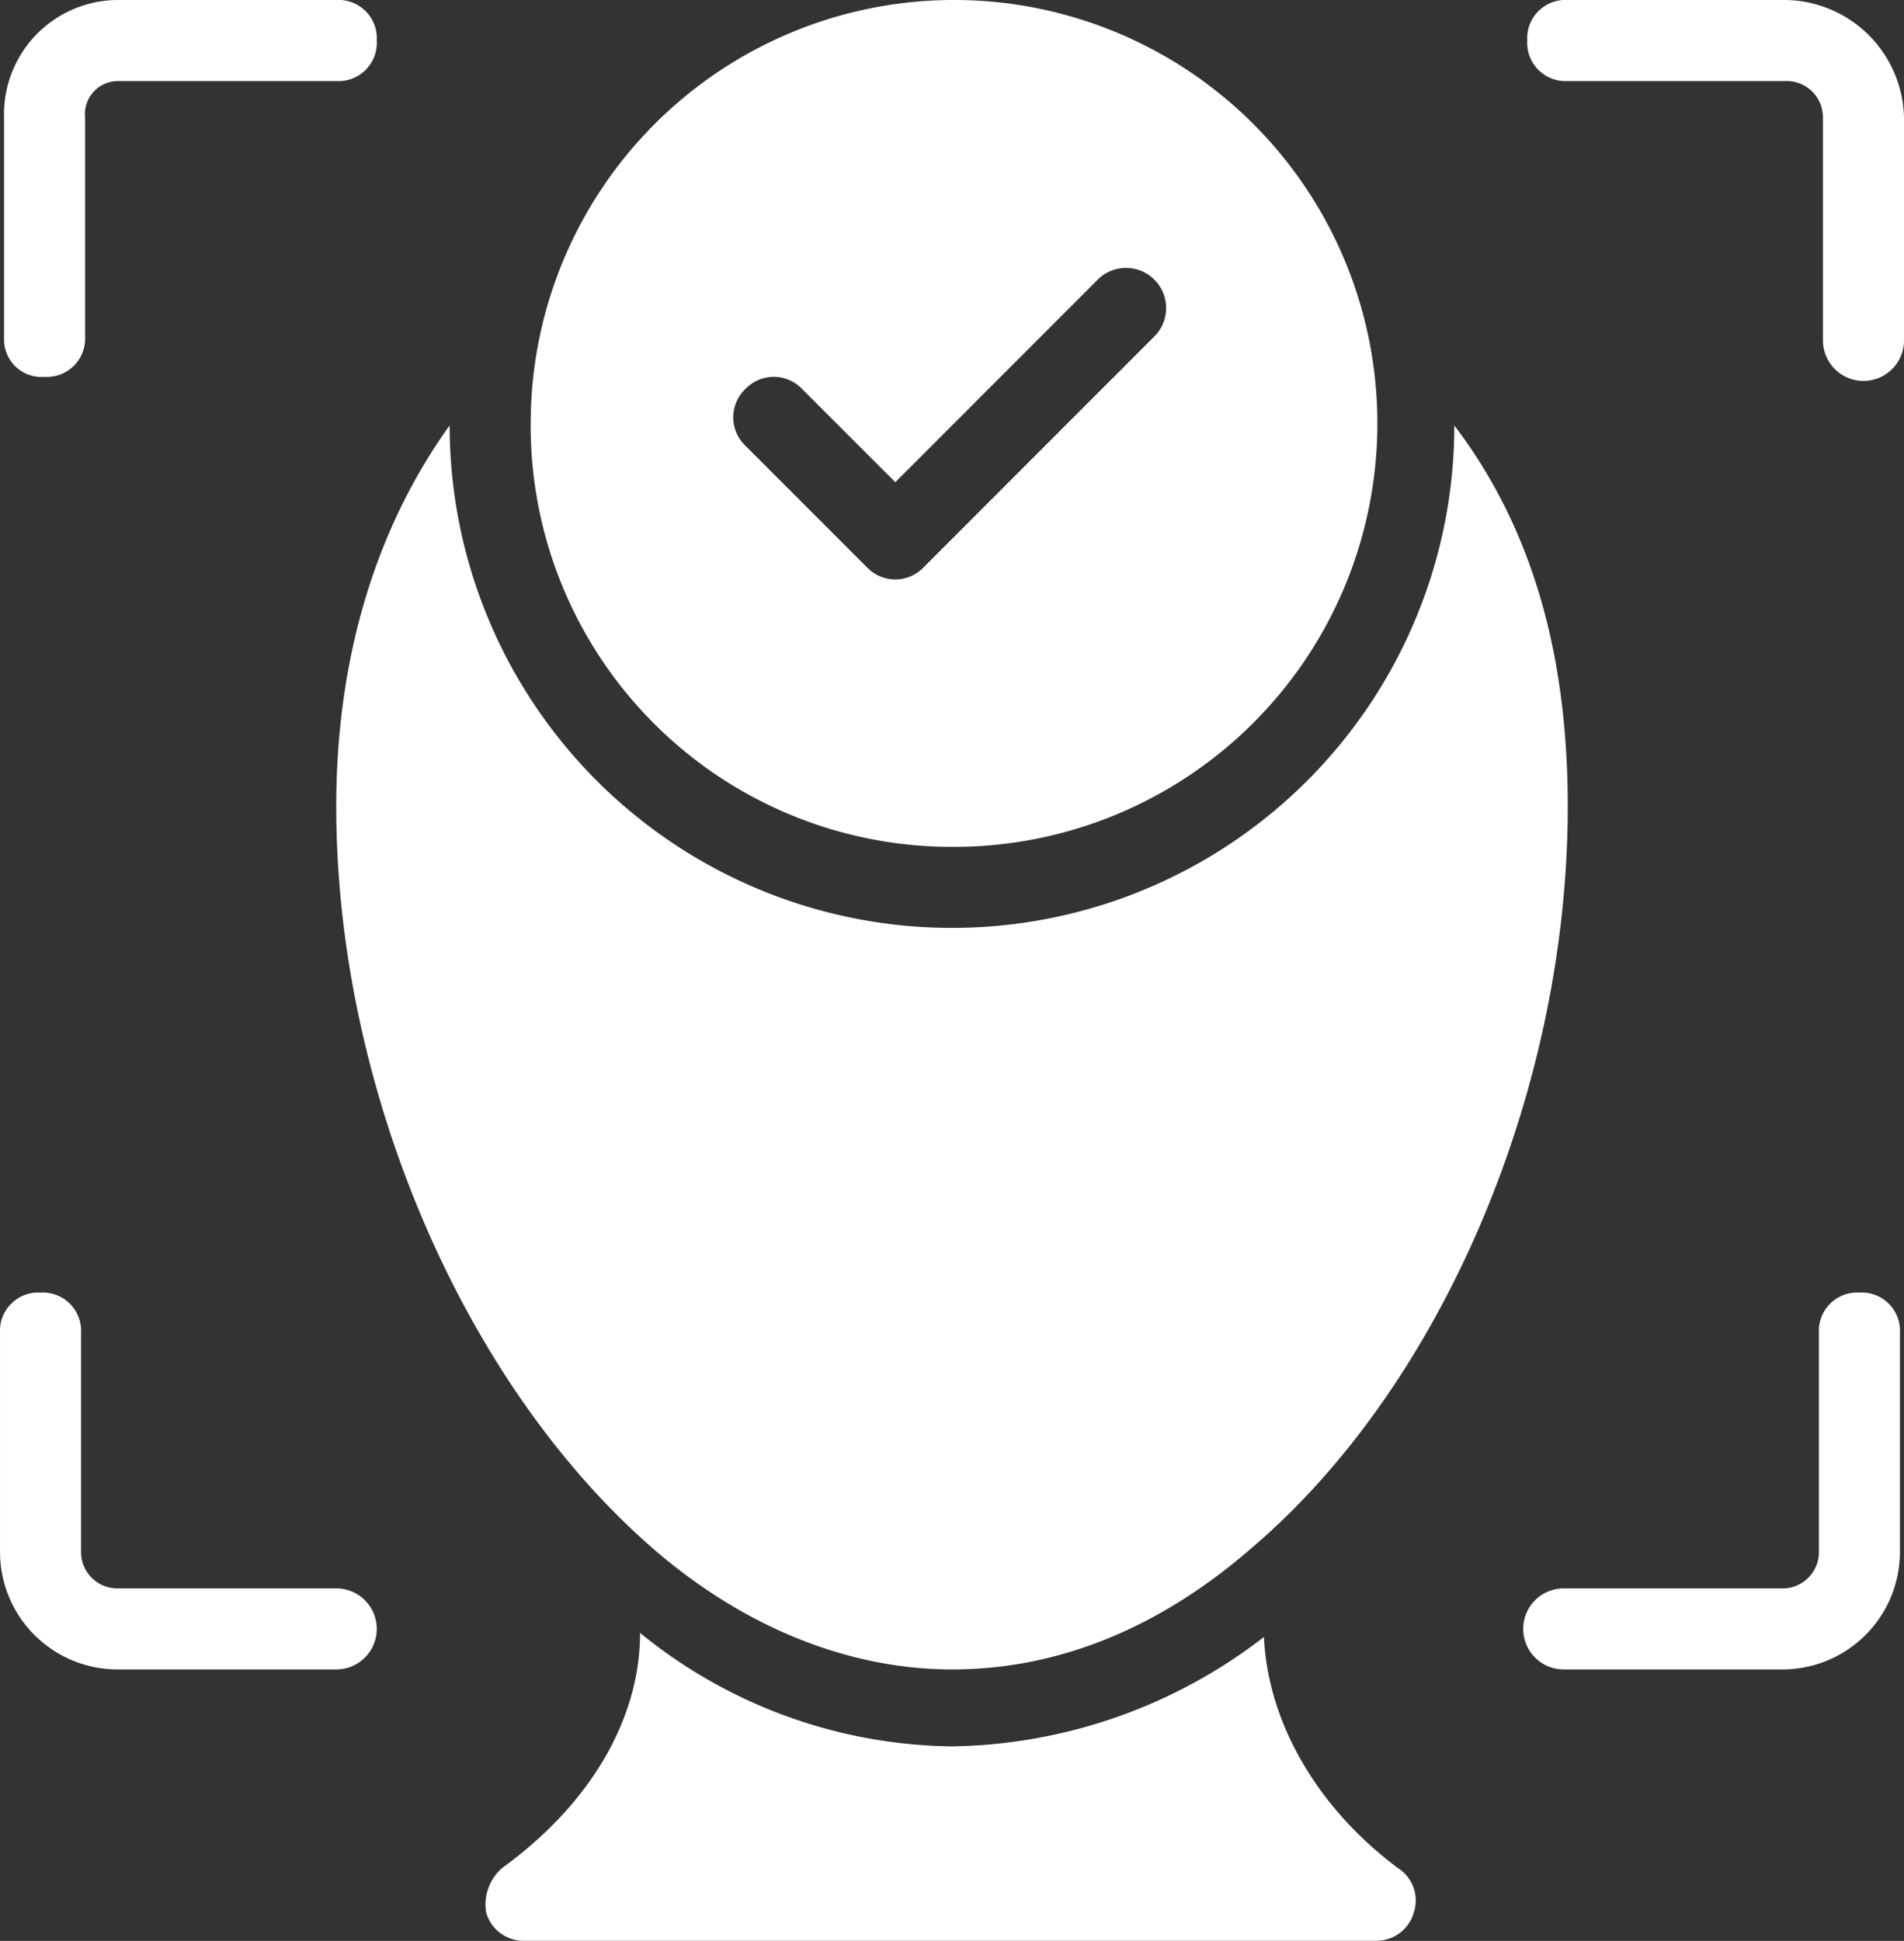
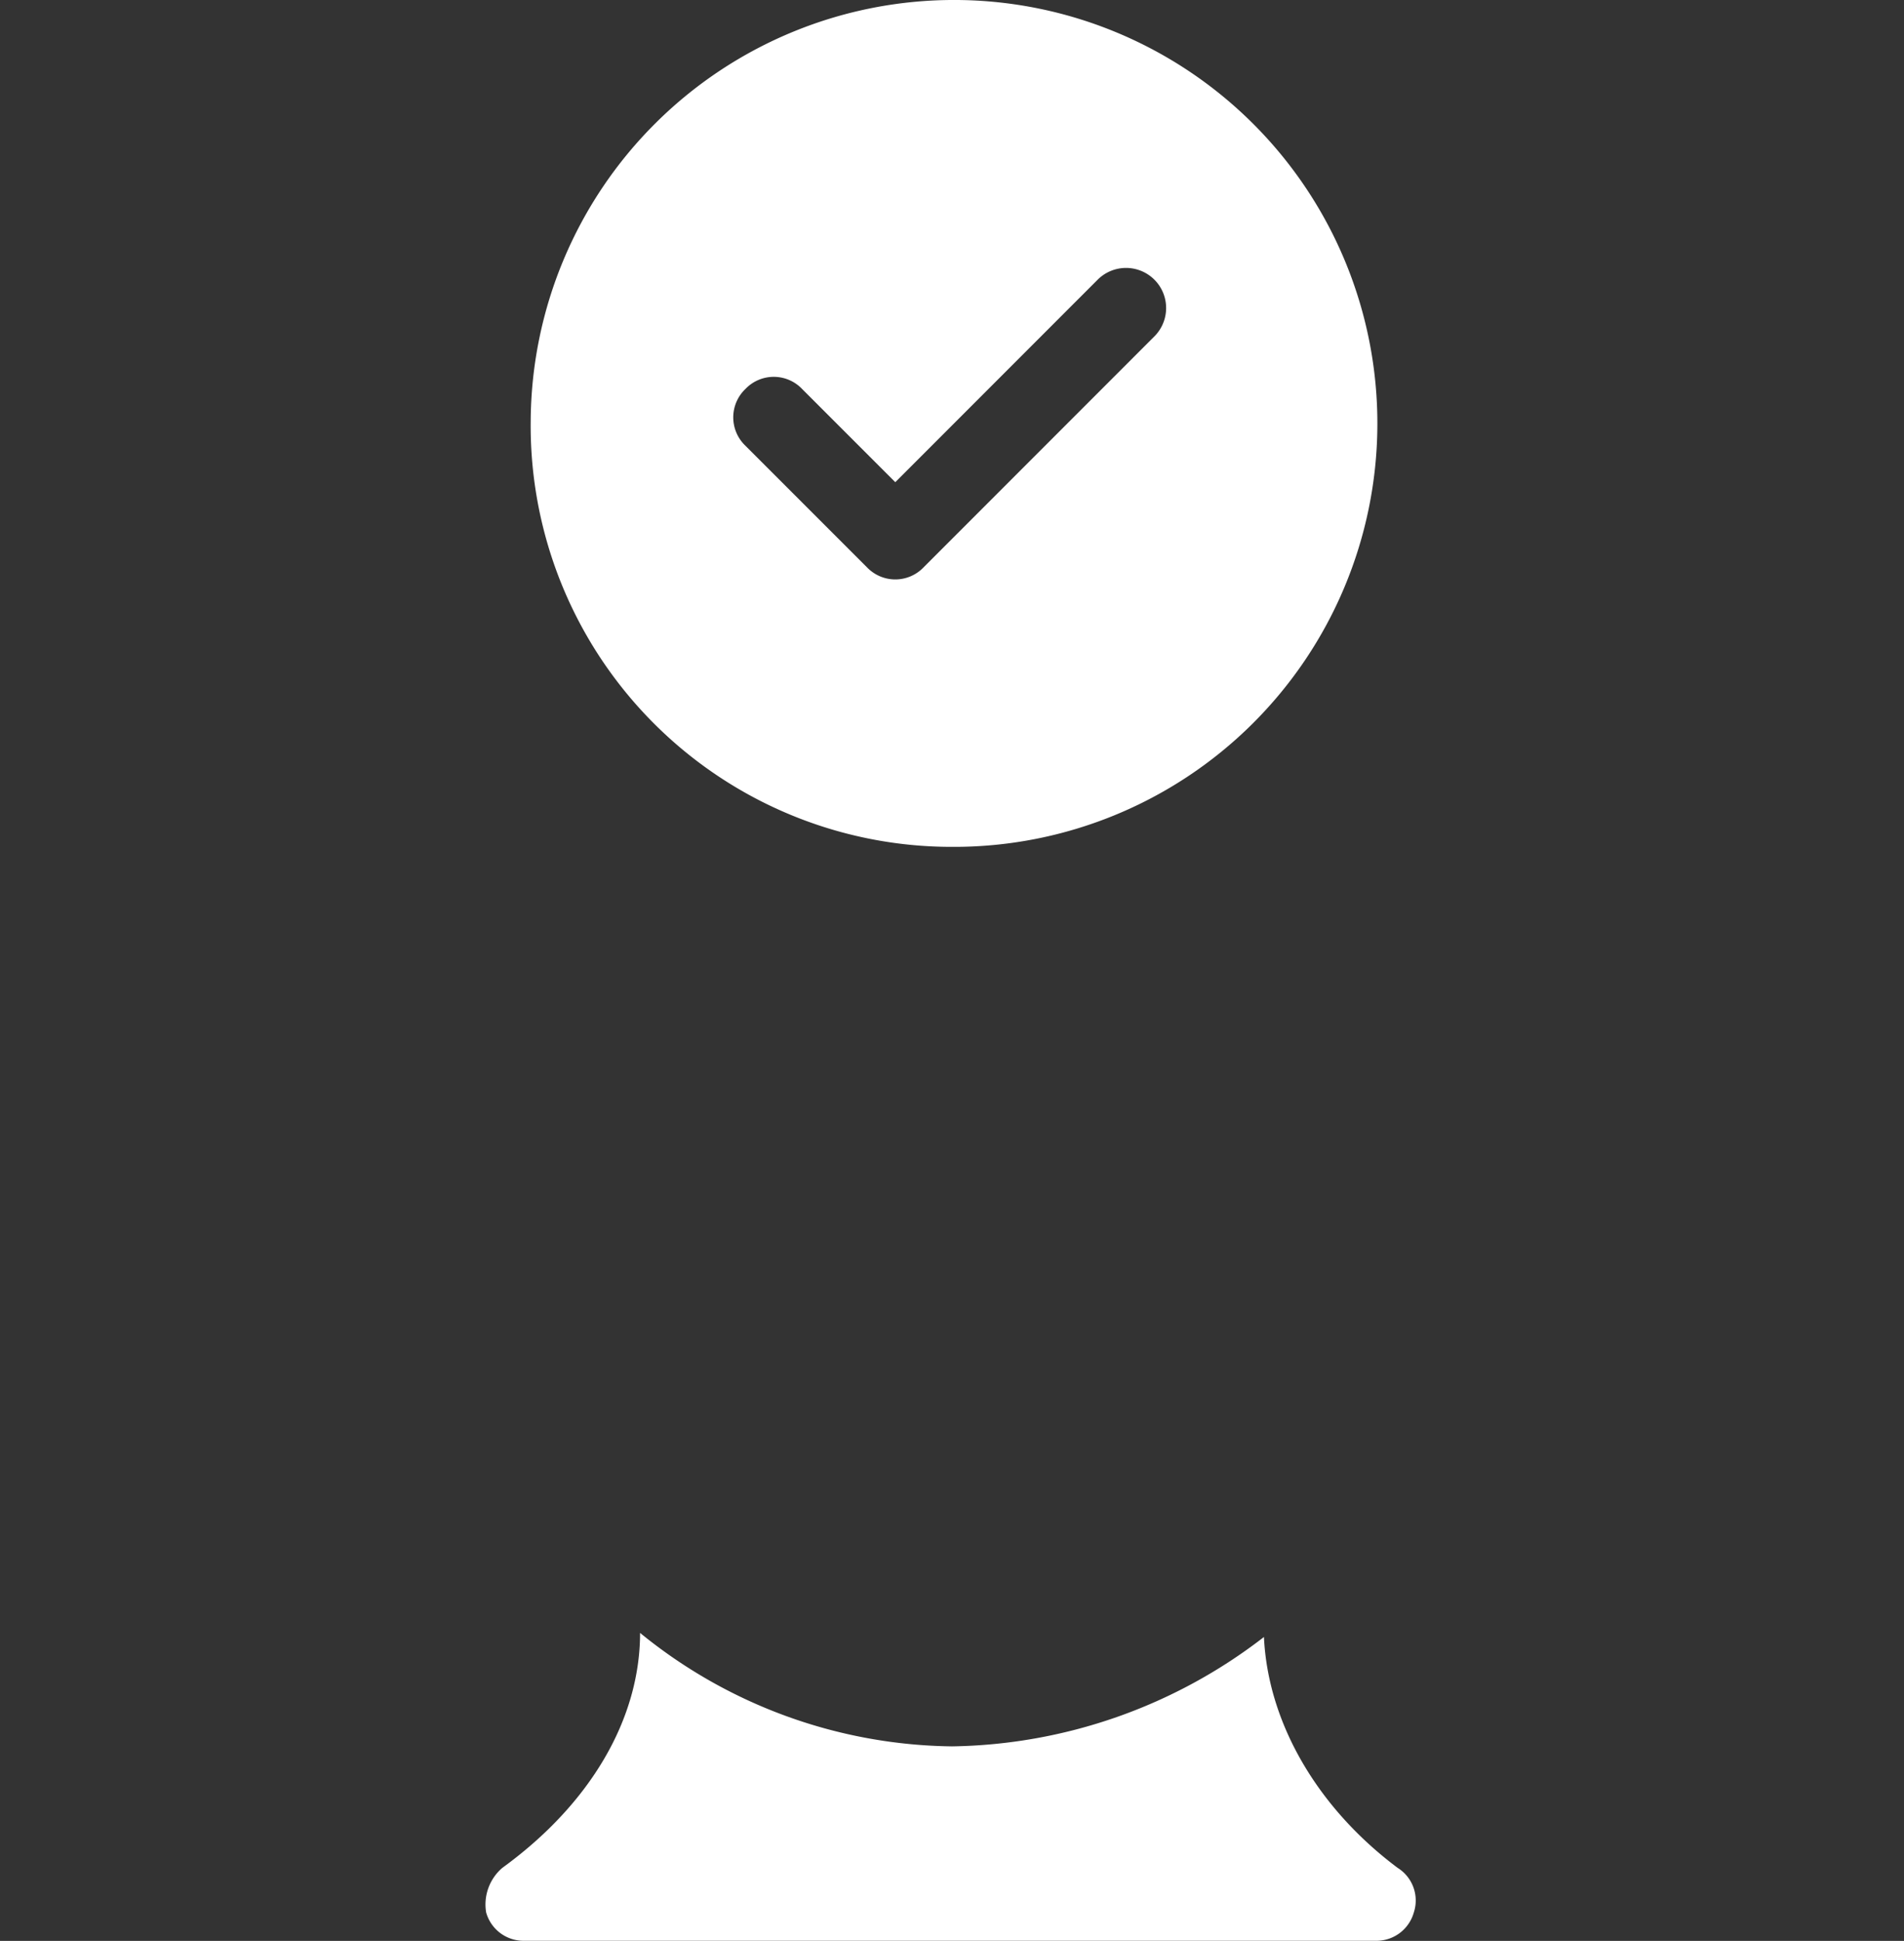
<svg xmlns="http://www.w3.org/2000/svg" width="102.944" height="104.916" viewBox="0 0 102.944 104.916">
  <rect x="0" y="0" width="102.944" height="104.916" fill="#333333" stroke="none" />
  <g id="Group_35107" data-name="Group 35107" transform="translate(-1.5 -1)">
-     <path id="Path_28481" data-name="Path 28481" d="M3.909,21.37A2.069,2.069,0,0,0,6.1,19.18V7.352A1.789,1.789,0,0,1,7.852,5.381H19.68a2.069,2.069,0,0,0,2.19-2.19A2.069,2.069,0,0,0,19.68,1H7.852A6.173,6.173,0,0,0,1.719,7.352V19.4A2.022,2.022,0,0,0,3.909,21.37ZM19.68,86.86H7.852a1.963,1.963,0,0,1-1.971-1.971V73.061a2.069,2.069,0,0,0-2.19-2.19,2.069,2.069,0,0,0-2.19,2.19V84.889a6.356,6.356,0,0,0,6.352,6.352H19.68a2.19,2.19,0,0,0,0-4.381Zm82.355-15.989a2.069,2.069,0,0,0-2.19,2.19V84.889a1.963,1.963,0,0,1-1.971,1.971H86.046a2.19,2.19,0,0,0,0,4.381H97.873a6.356,6.356,0,0,0,6.352-6.352V73.061A2.069,2.069,0,0,0,102.035,70.871ZM98.092,1H86.265a2.069,2.069,0,0,0-2.19,2.19,2.069,2.069,0,0,0,2.19,2.19H98.092a1.963,1.963,0,0,1,1.971,1.971V19.4a2.19,2.19,0,0,0,4.381,0V7.352A6.5,6.5,0,0,0,98.092,1ZM36.764,84.67C41.8,89.05,47.5,91.241,52.972,91.241c5.695,0,11.171-2.19,16.208-6.571,10.294-8.761,17.084-24.75,17.084-40.083,0-8.323-1.971-15.113-6.133-20.589a27.16,27.16,0,0,1-54.32,0C21.87,29.474,19.68,36.483,19.68,44.587,19.68,59.7,26.469,75.689,36.764,84.67Z" transform="translate(0)" fill="#fff" />
    <path id="Path_28482" data-name="Path 28482" d="M55.585,89.488A28.233,28.233,0,0,1,38.719,95.4a27.153,27.153,0,0,1-16.865-6.133c0,4.6-2.628,9.2-7.447,12.7a2.606,2.606,0,0,0-.876,2.409,2.1,2.1,0,0,0,1.971,1.533H61.718a2.1,2.1,0,0,0,1.971-1.533,2.079,2.079,0,0,0-.876-2.409C58.432,98.688,55.8,94.088,55.585,89.488ZM38.719,46.777a22.889,22.889,0,1,0-22.779-23A22.762,22.762,0,0,0,38.719,46.777ZM27.549,22.027a2.117,2.117,0,0,1,3.066,0l5.038,5.038L46.6,16.113a2.168,2.168,0,0,1,3.066,3.066L37.186,31.664a2.117,2.117,0,0,1-3.066,0l-6.571-6.571A2.117,2.117,0,0,1,27.549,22.027Z" transform="translate(14.253)" fill="#fff" />
  </g>
</svg>